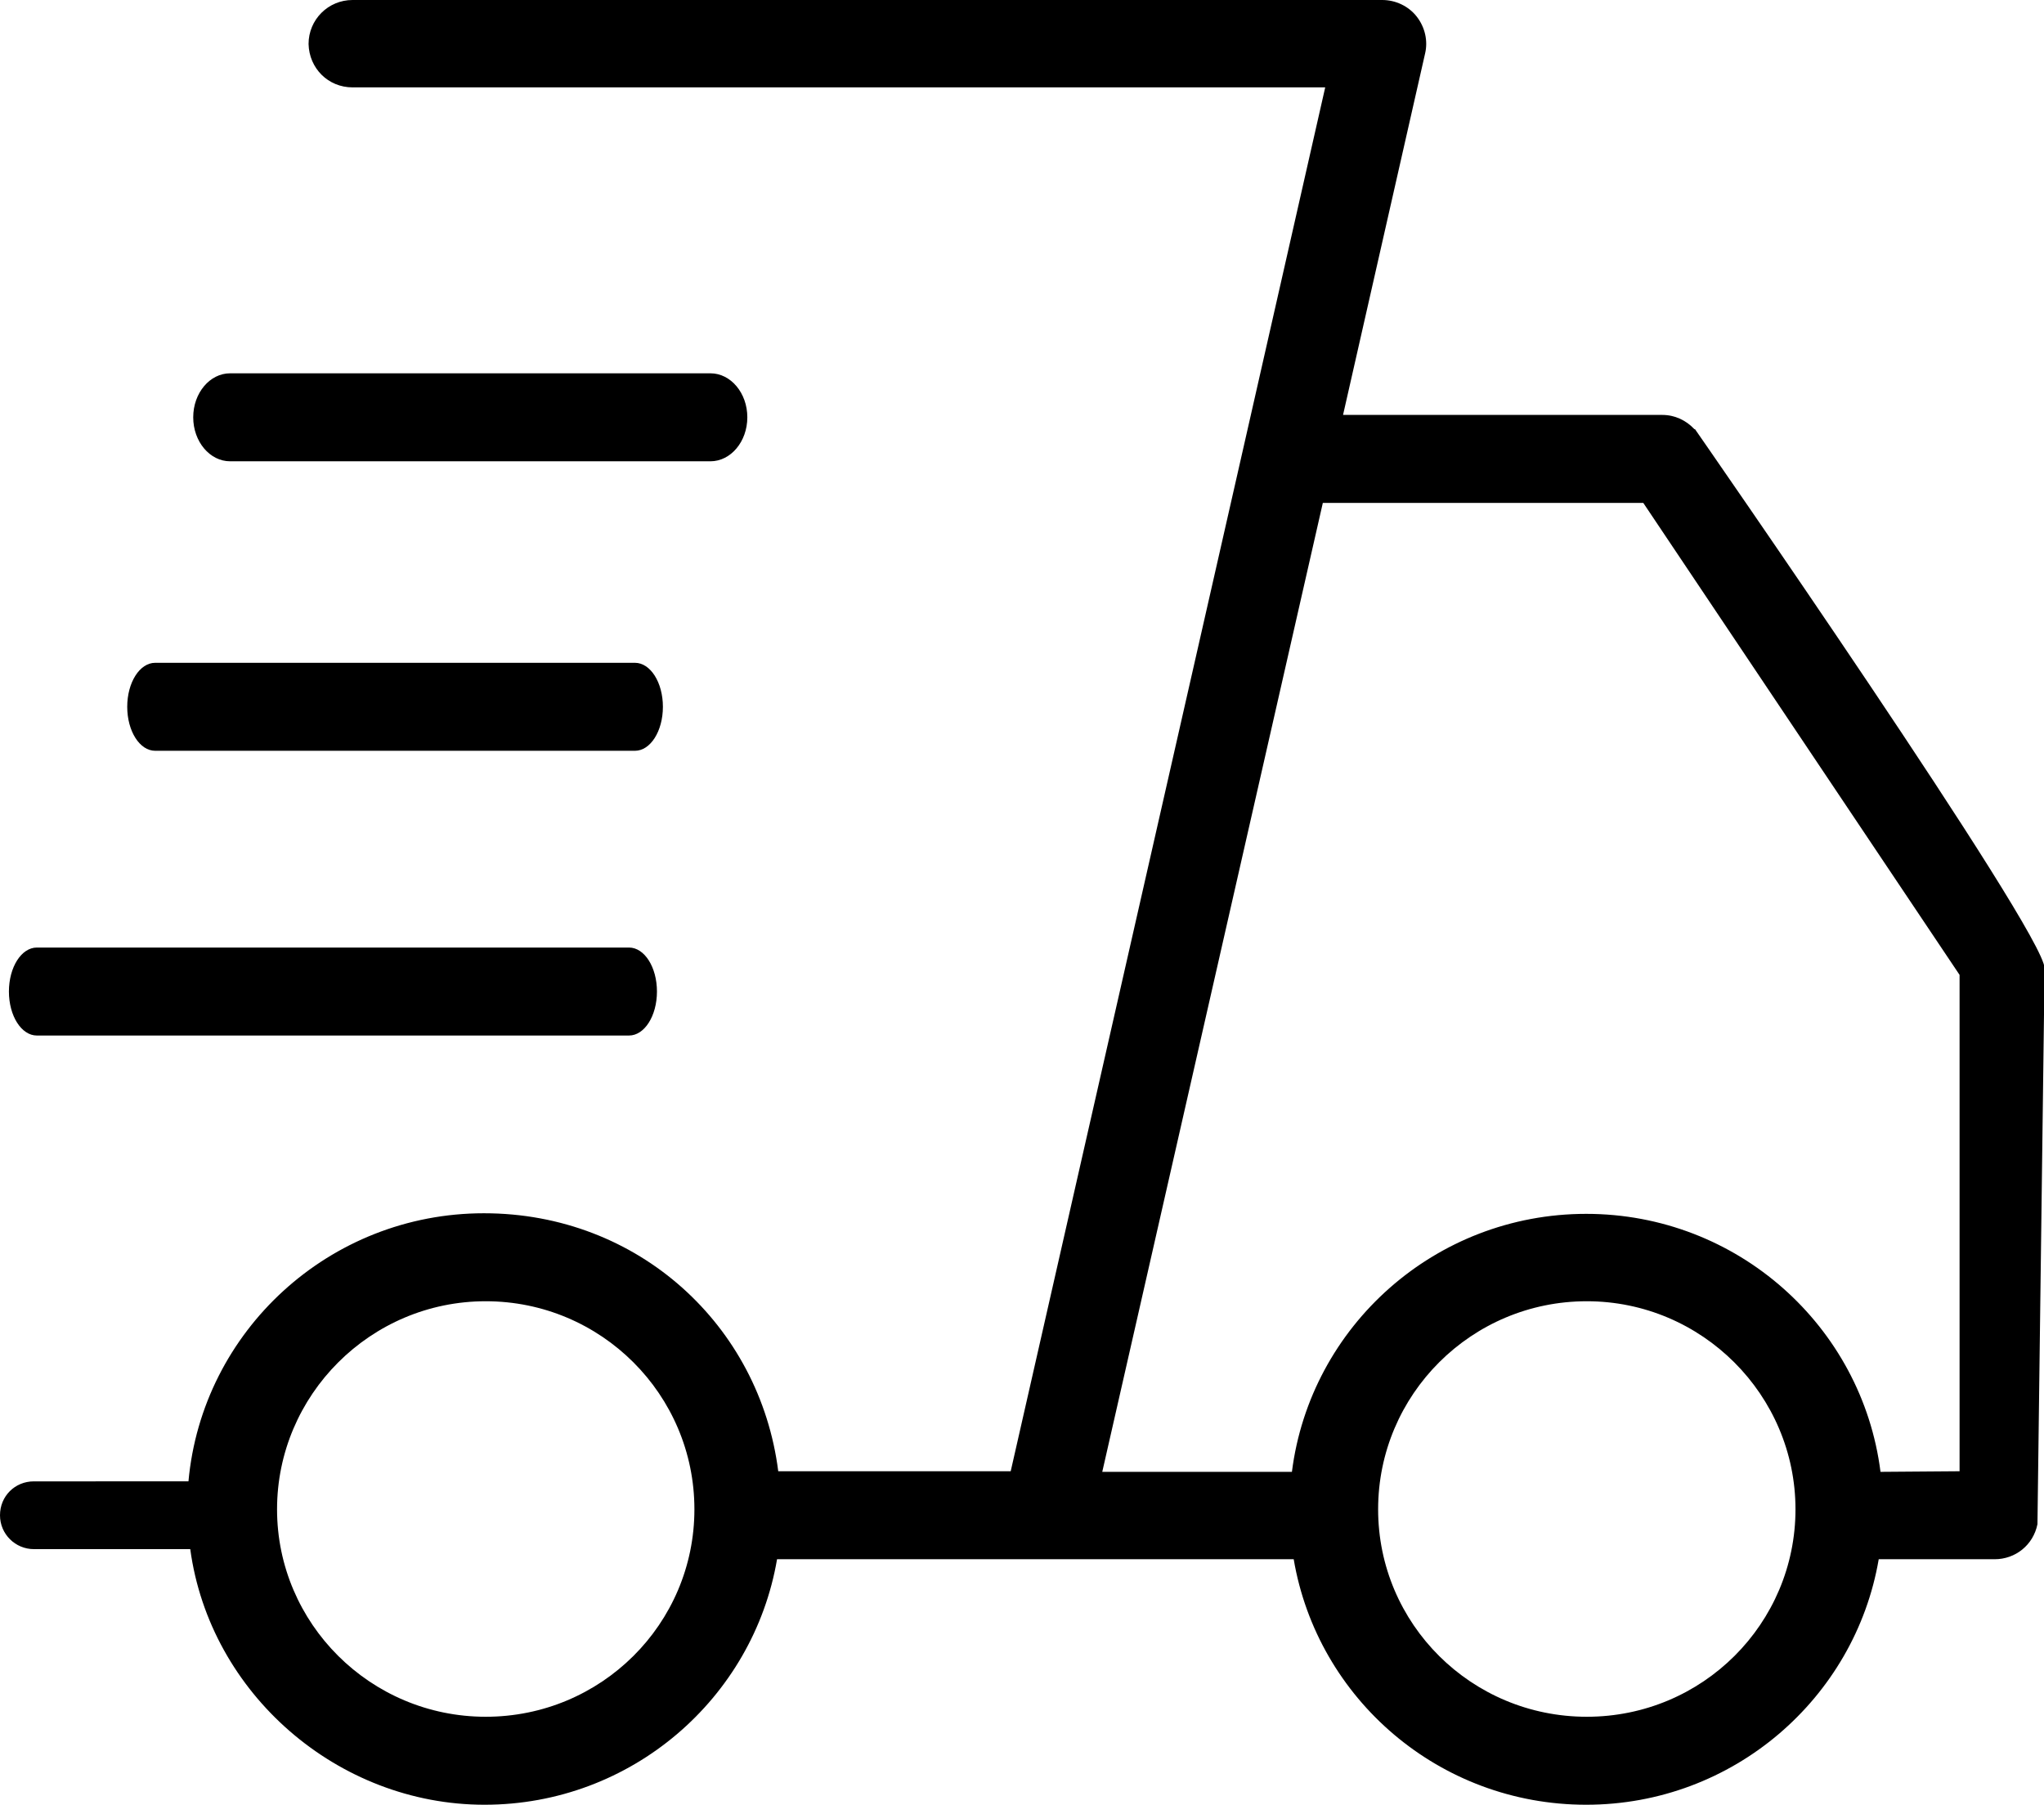
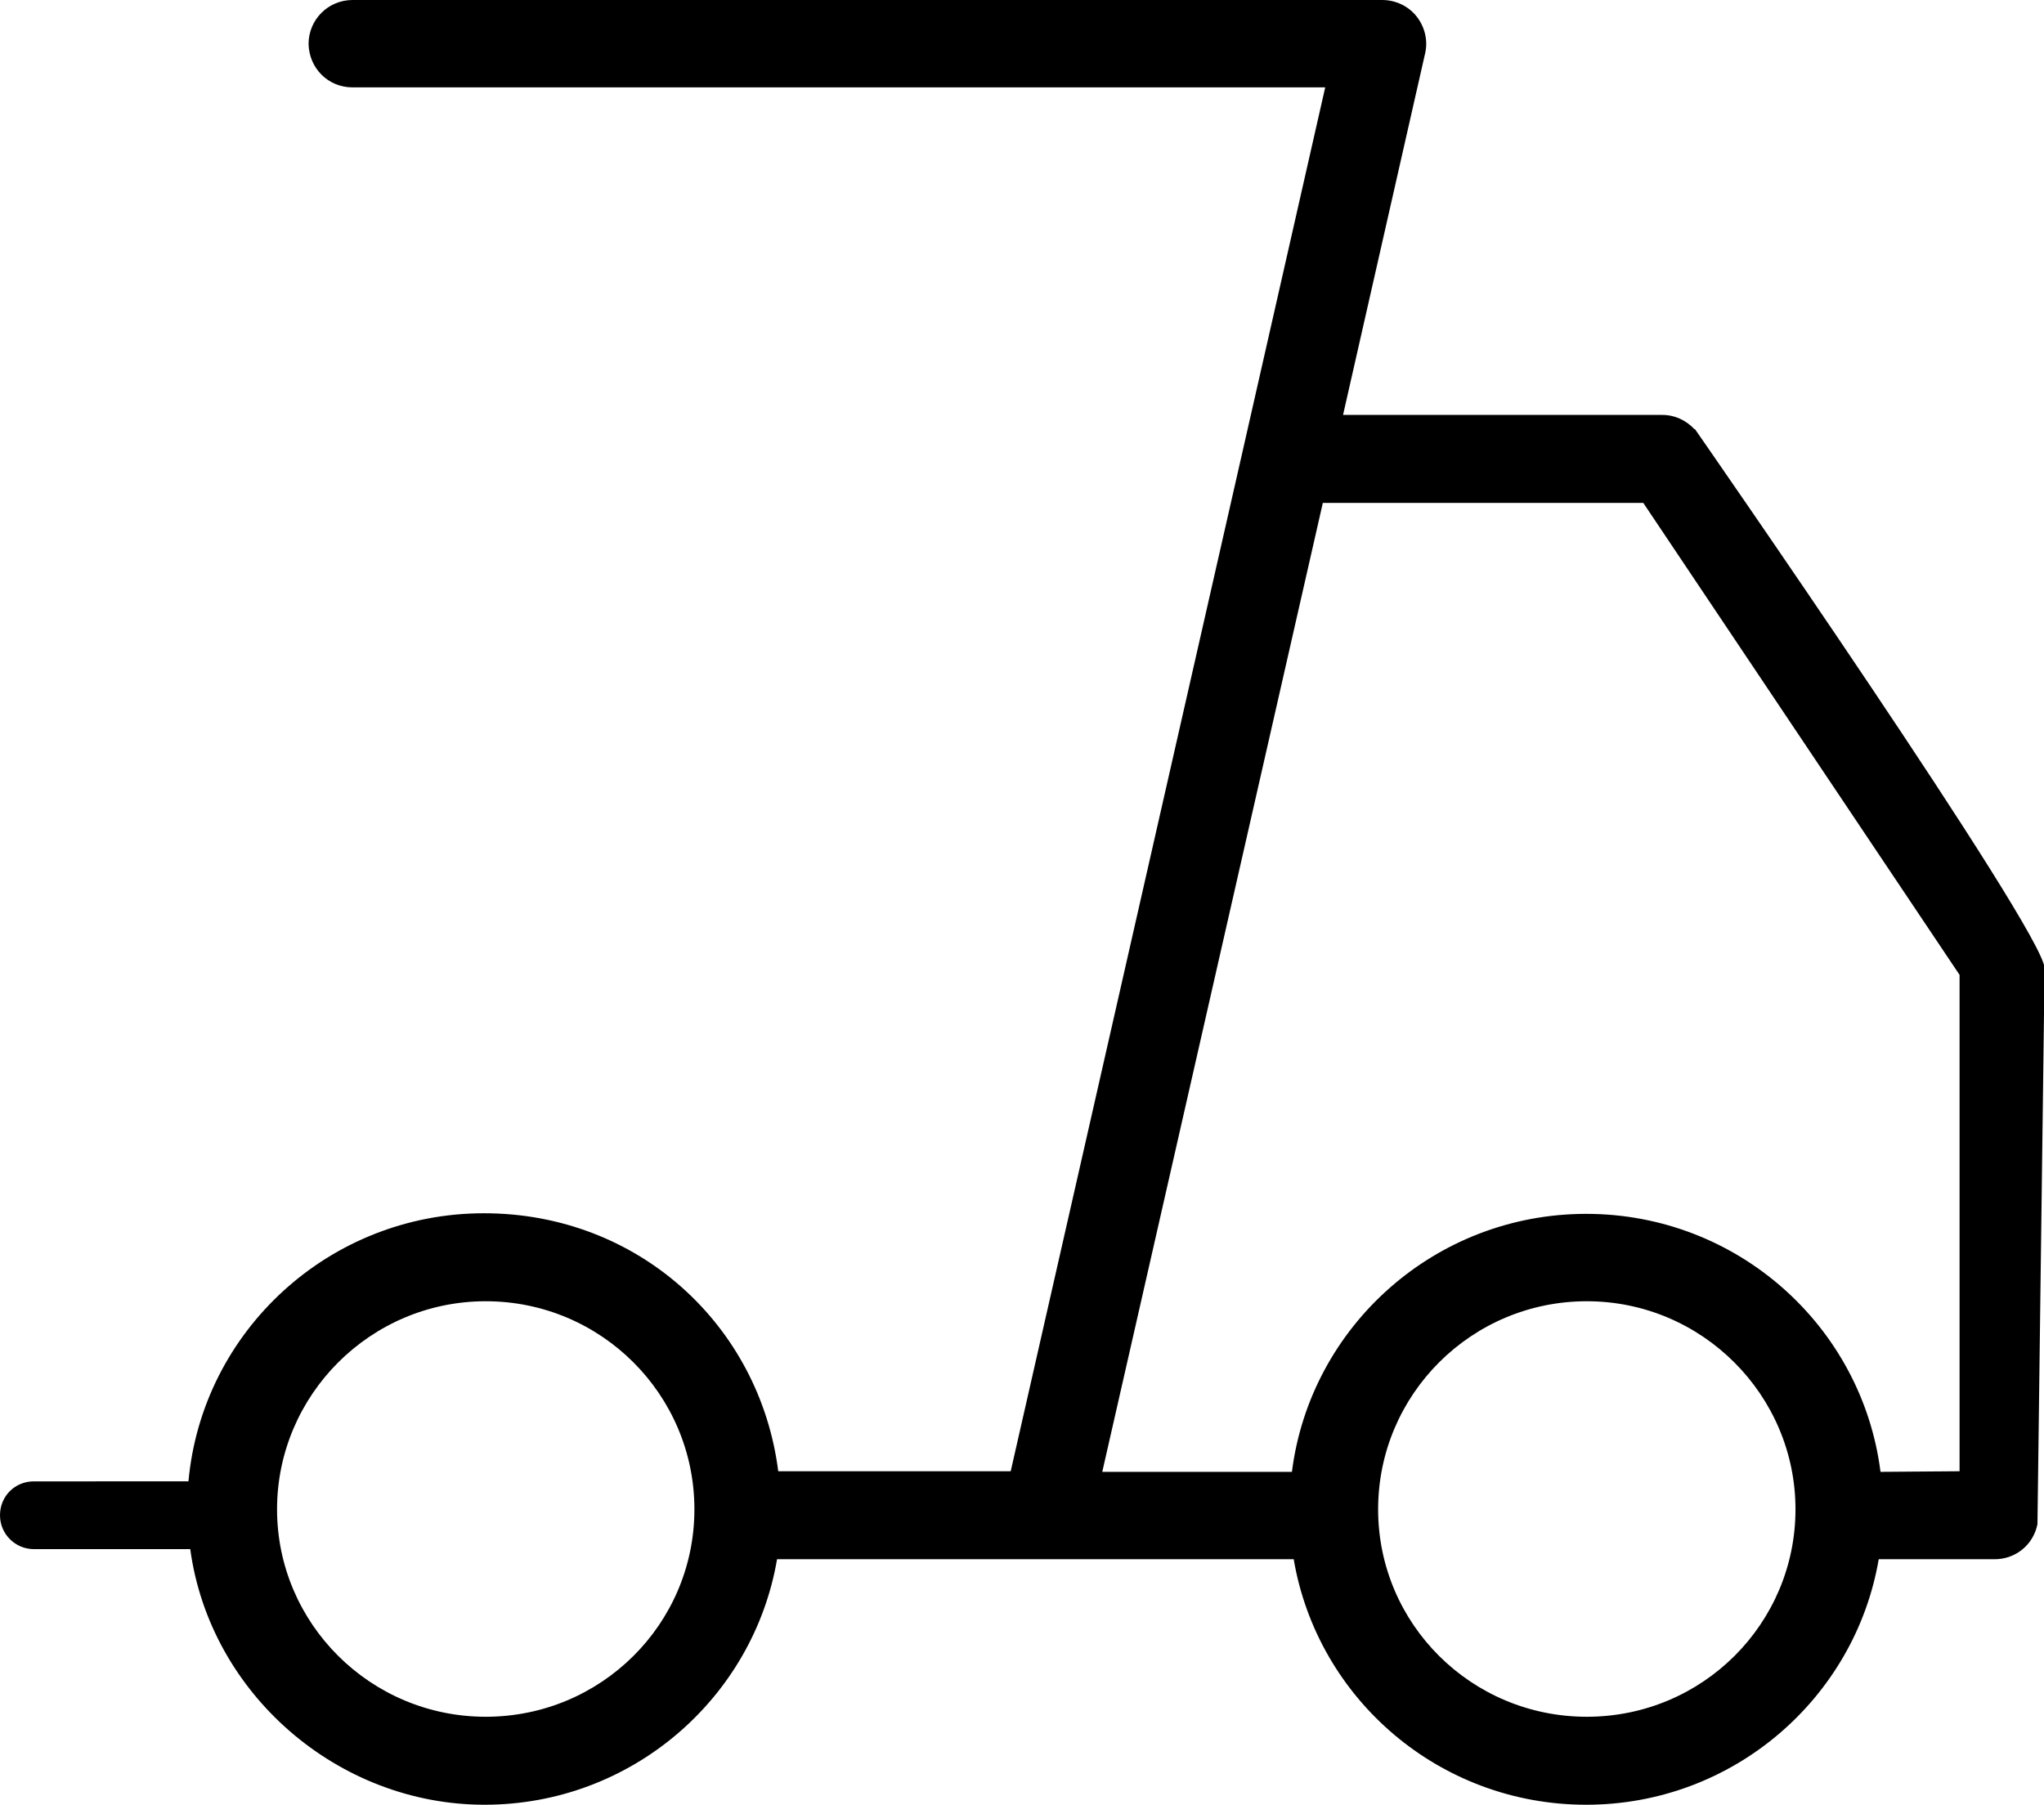
<svg xmlns="http://www.w3.org/2000/svg" id="Layer_1" data-name="Layer 1" viewBox="0 0 34.38 30.36">
  <defs>
    <style>
      .cls-1 {
        fill-rule: evenodd;
      }
    </style>
  </defs>
  <path class="cls-1" d="M28.5,7.22c-.14-.15-.33-.24-.54-.24h-5.37l1.38-6.08c.05-.21,0-.44-.14-.62-.14-.18-.36-.28-.58-.28H5.93c-.41,0-.74.33-.74.74.01.41.33.73.74.73h16.36l-1.38,6.08-3.91,17.2h-3.91c-.31-2.45-2.35-4.34-4.95-4.34s-4.74,1.98-4.97,4.51H.57c-.32,0-.57.25-.57.57s.26.57.57.57h2.63c.33,2.43,2.48,4.3,4.95,4.3s4.52-1.79,4.92-4.13h8.69c.4,2.35,2.45,4.13,4.92,4.13s4.52-1.79,4.92-4.13h1.95c.35,0,.65-.24.72-.59l.12-9.35c0-.61-5.88-9.07-5.88-9.07ZM8.17,28.88c-1.94,0-3.51-1.57-3.51-3.49s1.57-3.5,3.51-3.5,3.51,1.57,3.51,3.5-1.57,3.49-3.51,3.49ZM26.69,28.88c-1.94,0-3.51-1.56-3.51-3.49s1.57-3.5,3.51-3.5,3.51,1.58,3.51,3.5-1.56,3.49-3.51,3.49ZM32.96,24.75h-.02s-1.31.01-1.31.01c-.31-2.45-2.41-4.34-4.95-4.34s-4.64,1.89-4.95,4.34h-3.19l3.71-16.3h5.39l5.32,7.94v8.35Z" />
-   <path class="cls-1" d="M3.25,7.02c0-.41.28-.74.62-.74h8.08c.34,0,.62.33.62.74s-.28.74-.62.74H3.87c-.34,0-.62-.33-.62-.74Z" />
-   <path class="cls-1" d="M2.14,11.89c0-.41.21-.74.47-.74h8.07c.26,0,.47.33.47.74s-.21.74-.47.74H2.61c-.26,0-.47-.33-.47-.74Z" />
-   <path class="cls-1" d="M.15,16.68c0-.41.21-.74.47-.74h9.96c.26,0,.47.33.47.74s-.21.74-.47.74H.62c-.26,0-.47-.33-.47-.74Z" />
</svg>